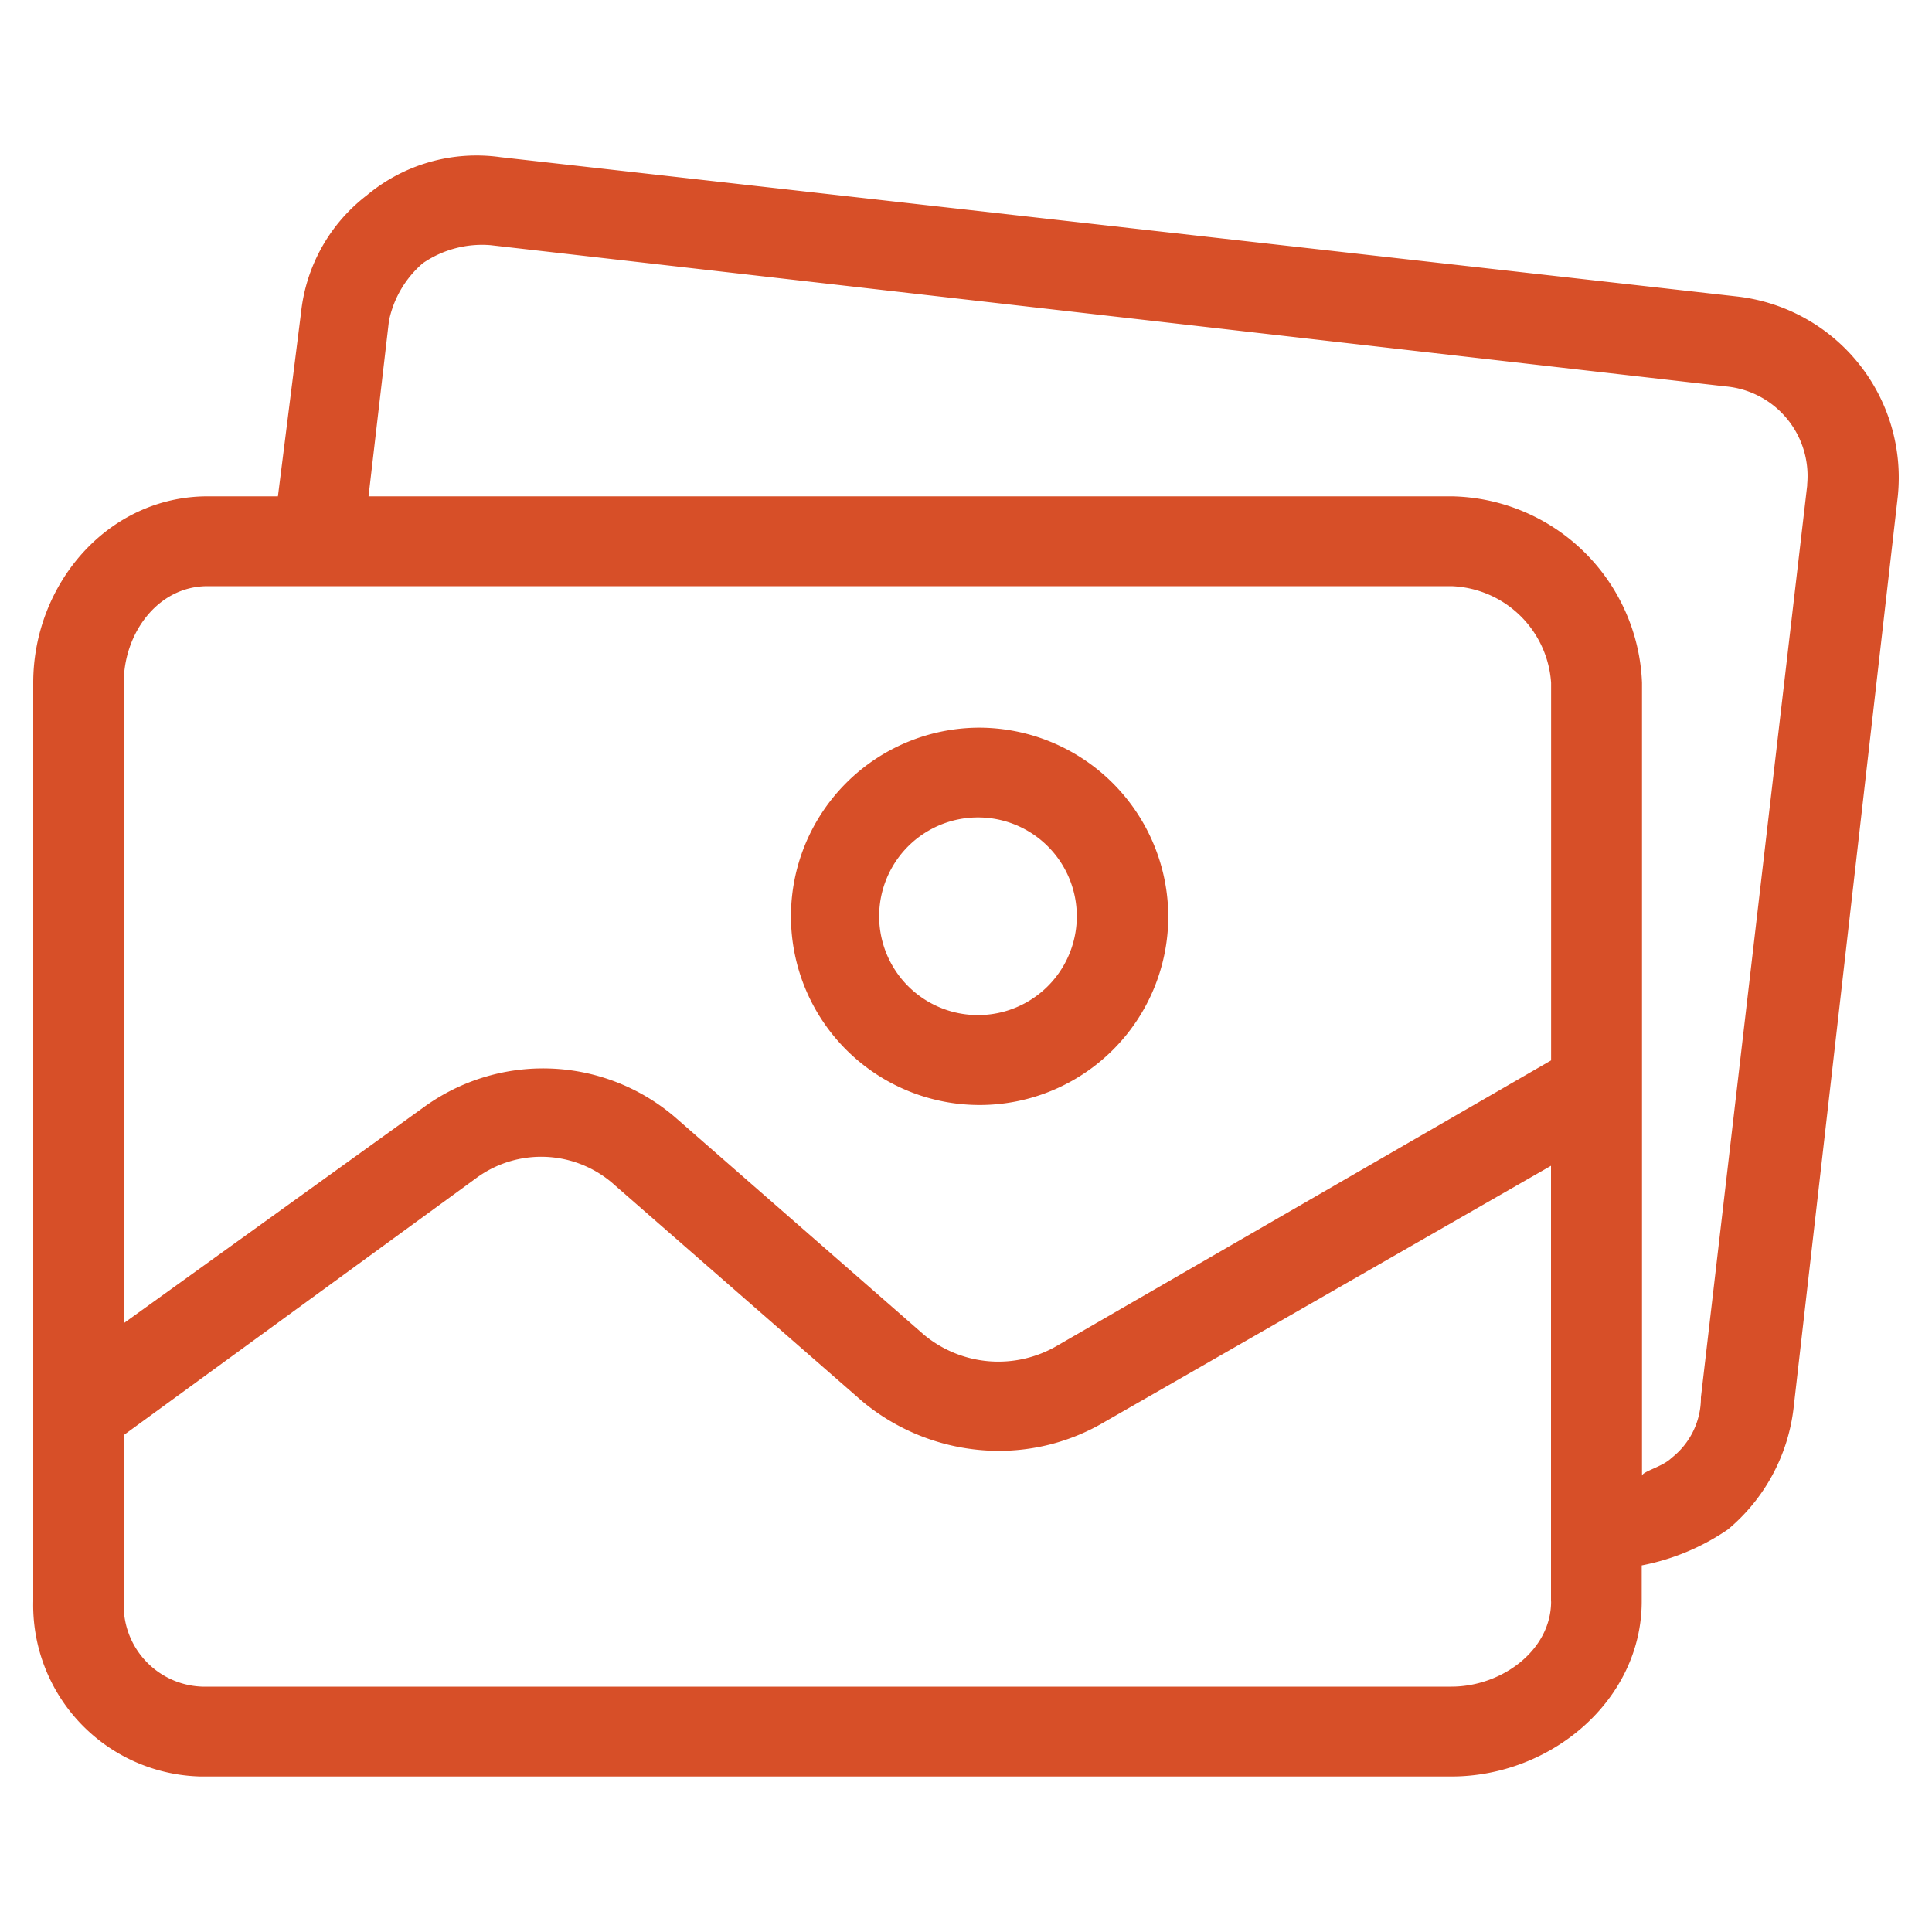
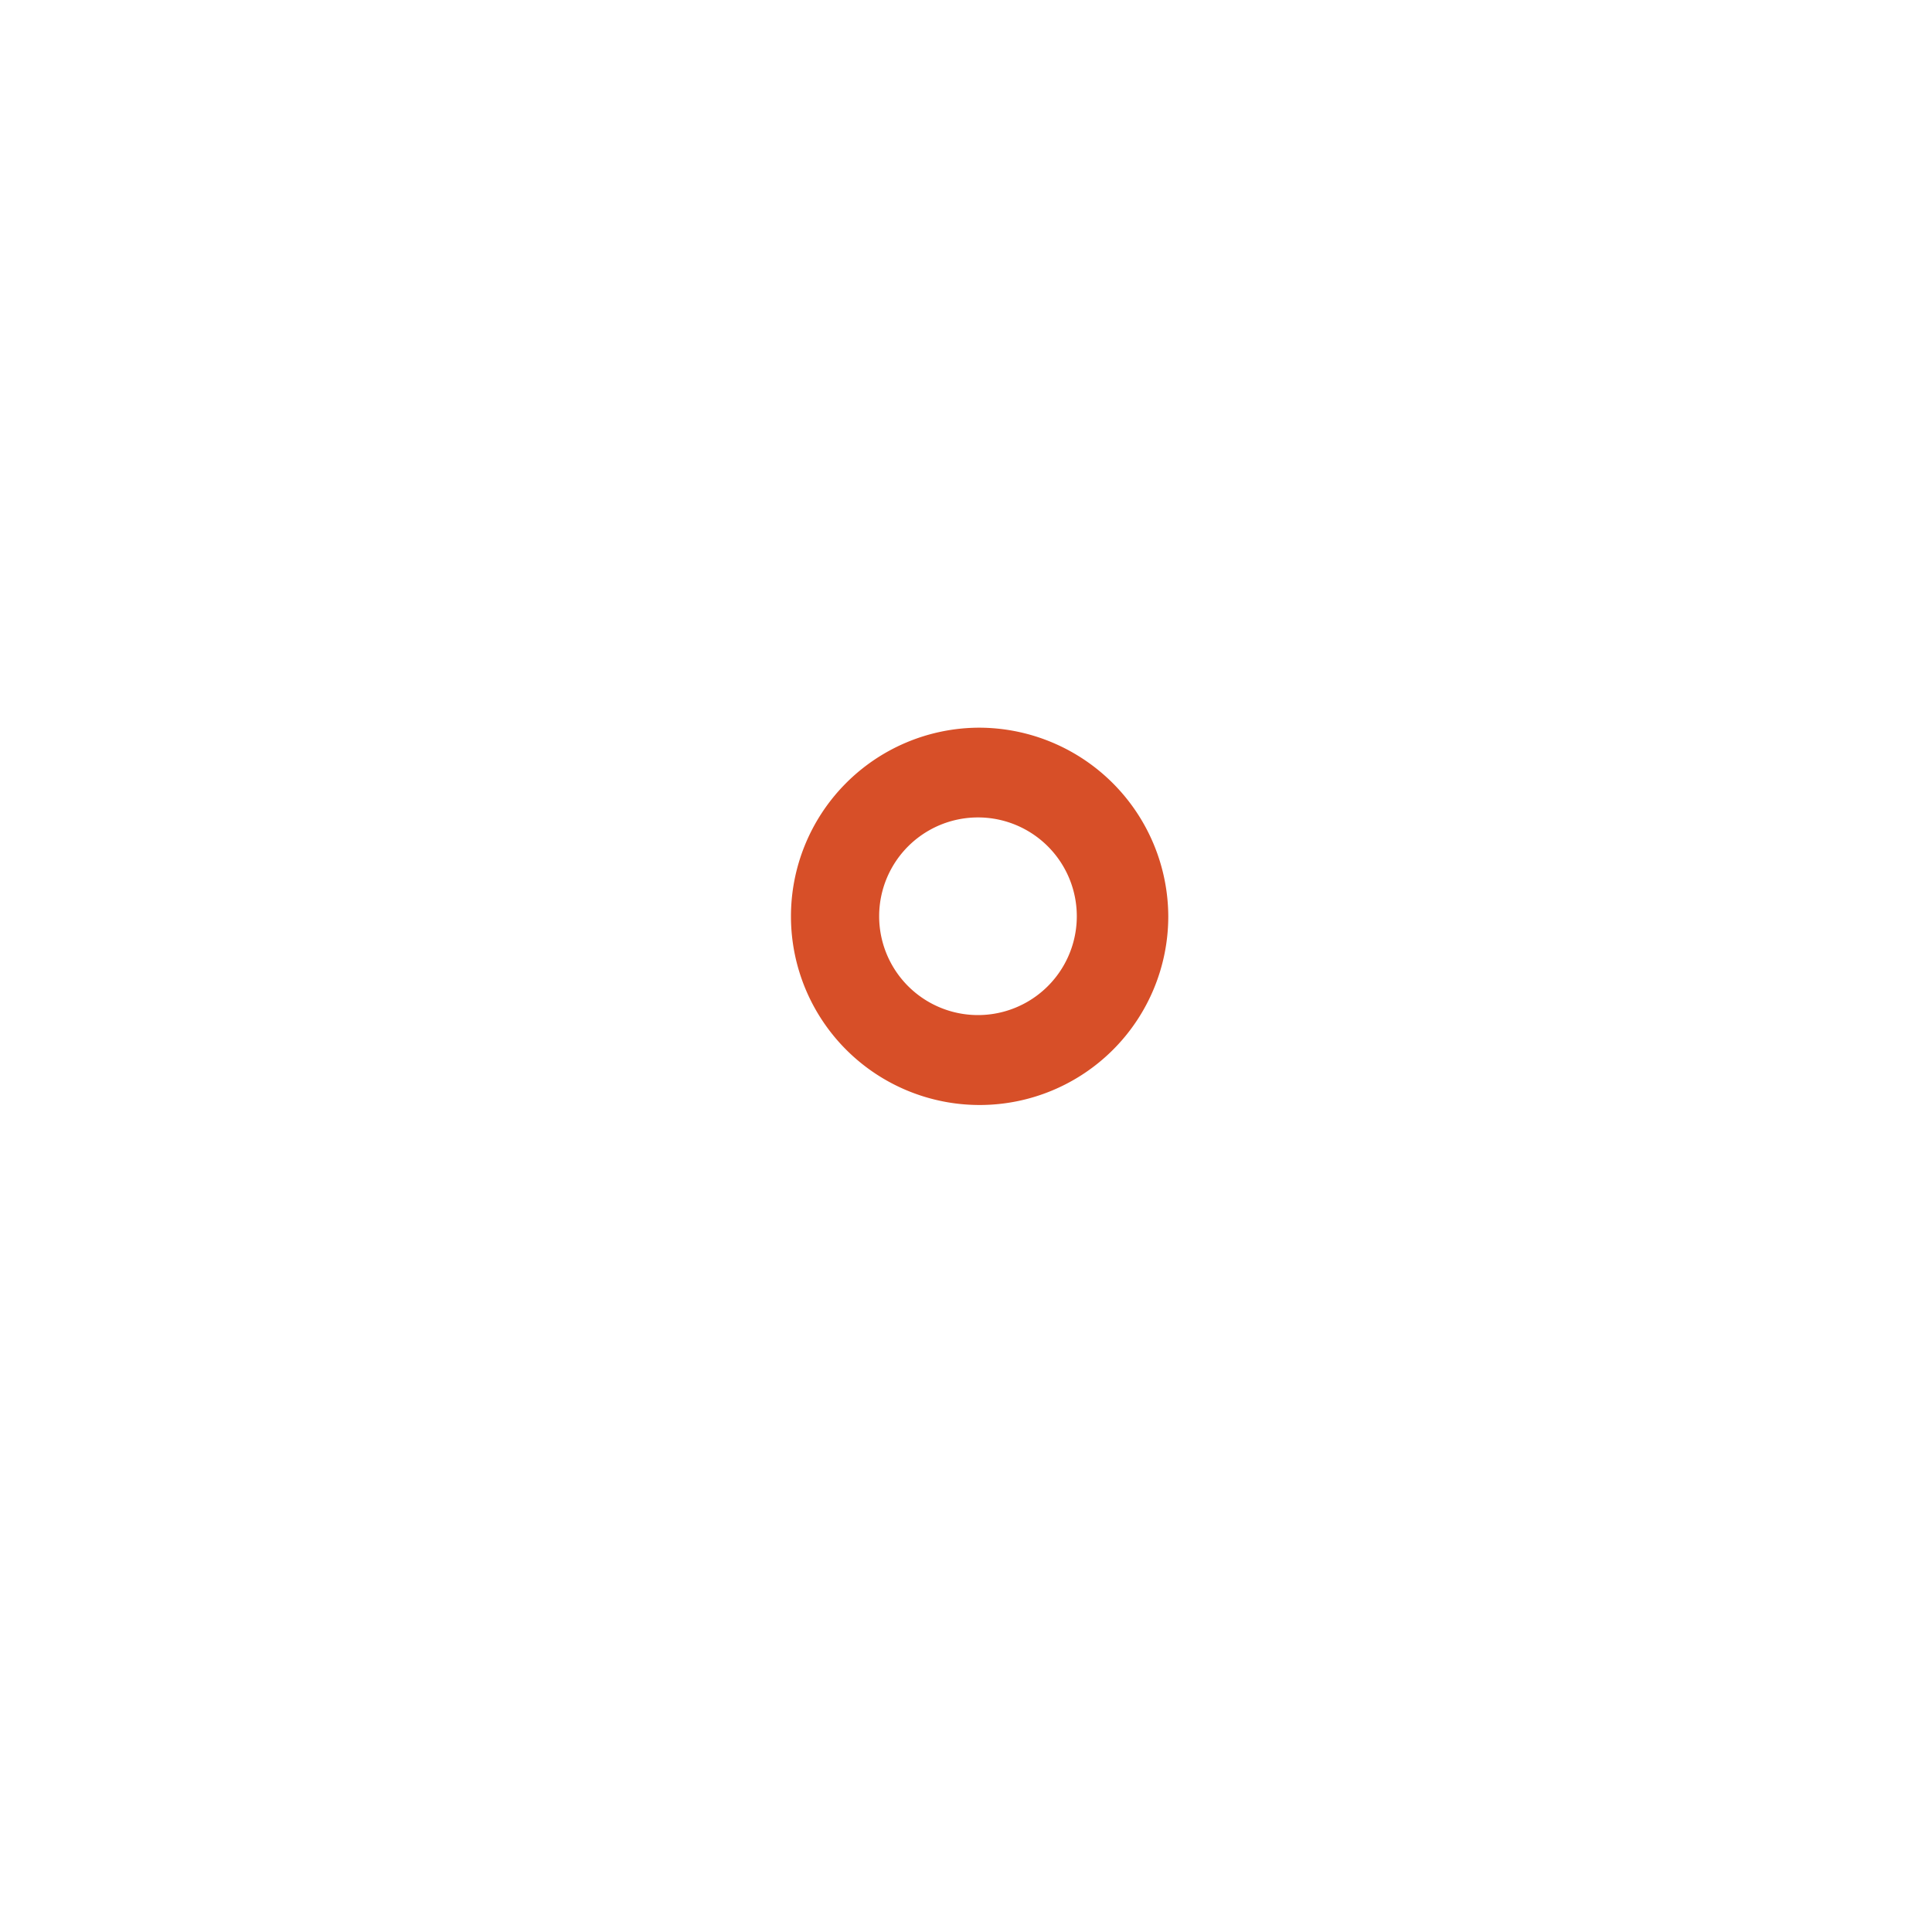
<svg xmlns="http://www.w3.org/2000/svg" id="Layer_1" data-name="Layer 1" viewBox="0 0 200 200">
  <defs>
    <style>.cls-1{fill:#d74f28;}</style>
  </defs>
  <path class="cls-1" d="M101.24,75.33a19.53,19.53,0,1,0,19.7,19.53A19.61,19.61,0,0,0,101.24,75.33Zm0,29.75a10.23,10.23,0,1,1,0-20.46h0a10.23,10.23,0,1,1,0,20.46Z" />
-   <path class="cls-1" d="M179.8,30.69l-128-14.42a17.71,17.71,0,0,0-13.83,3.95,17.63,17.63,0,0,0-6.8,12.09L28.77,51.38H21.5c-10.32,0-18.06,9.07-18.06,19.3v95.09A17.74,17.74,0,0,0,20.79,183.9H150.25c10.32,0,19.7-7.9,19.7-18.13v-3.72a23.73,23.73,0,0,0,8.92-3.72,19.27,19.27,0,0,0,6.8-12.56l10.79-94.39A18.87,18.87,0,0,0,179.8,30.69ZM160.57,165.77c0,5.11-5.16,8.83-10.32,8.83H21.5a8.41,8.41,0,0,1-8.69-8.12c0-.24,0-.48,0-.71V148.56l36.35-26.5a11.34,11.34,0,0,1,14.55.69l25.56,22.32a22.13,22.13,0,0,0,13.84,5.12,21.47,21.47,0,0,0,11.25-3l46.2-26.51v45.11Zm0-56-51.12,29.53a12.05,12.05,0,0,1-13.84-1.16l-25.8-22.55a21,21,0,0,0-26-.93l-31,22.32V70.68c0-5.12,3.52-10,8.68-10H150.25a10.73,10.73,0,0,1,10.32,10v39.05Zm26.51-59.61a.38.38,0,0,1,0,.1l-11,94.39a7.9,7.9,0,0,1-3.05,6.28c-.94.93-3.05,1.39-3.05,1.86V70.68a20.08,20.08,0,0,0-19.7-19.3H38.15l2.11-18.14a10.68,10.68,0,0,1,3.52-6,10.84,10.84,0,0,1,7-1.86L178.63,40A9.31,9.31,0,0,1,187.08,50.12Z" />
</svg>